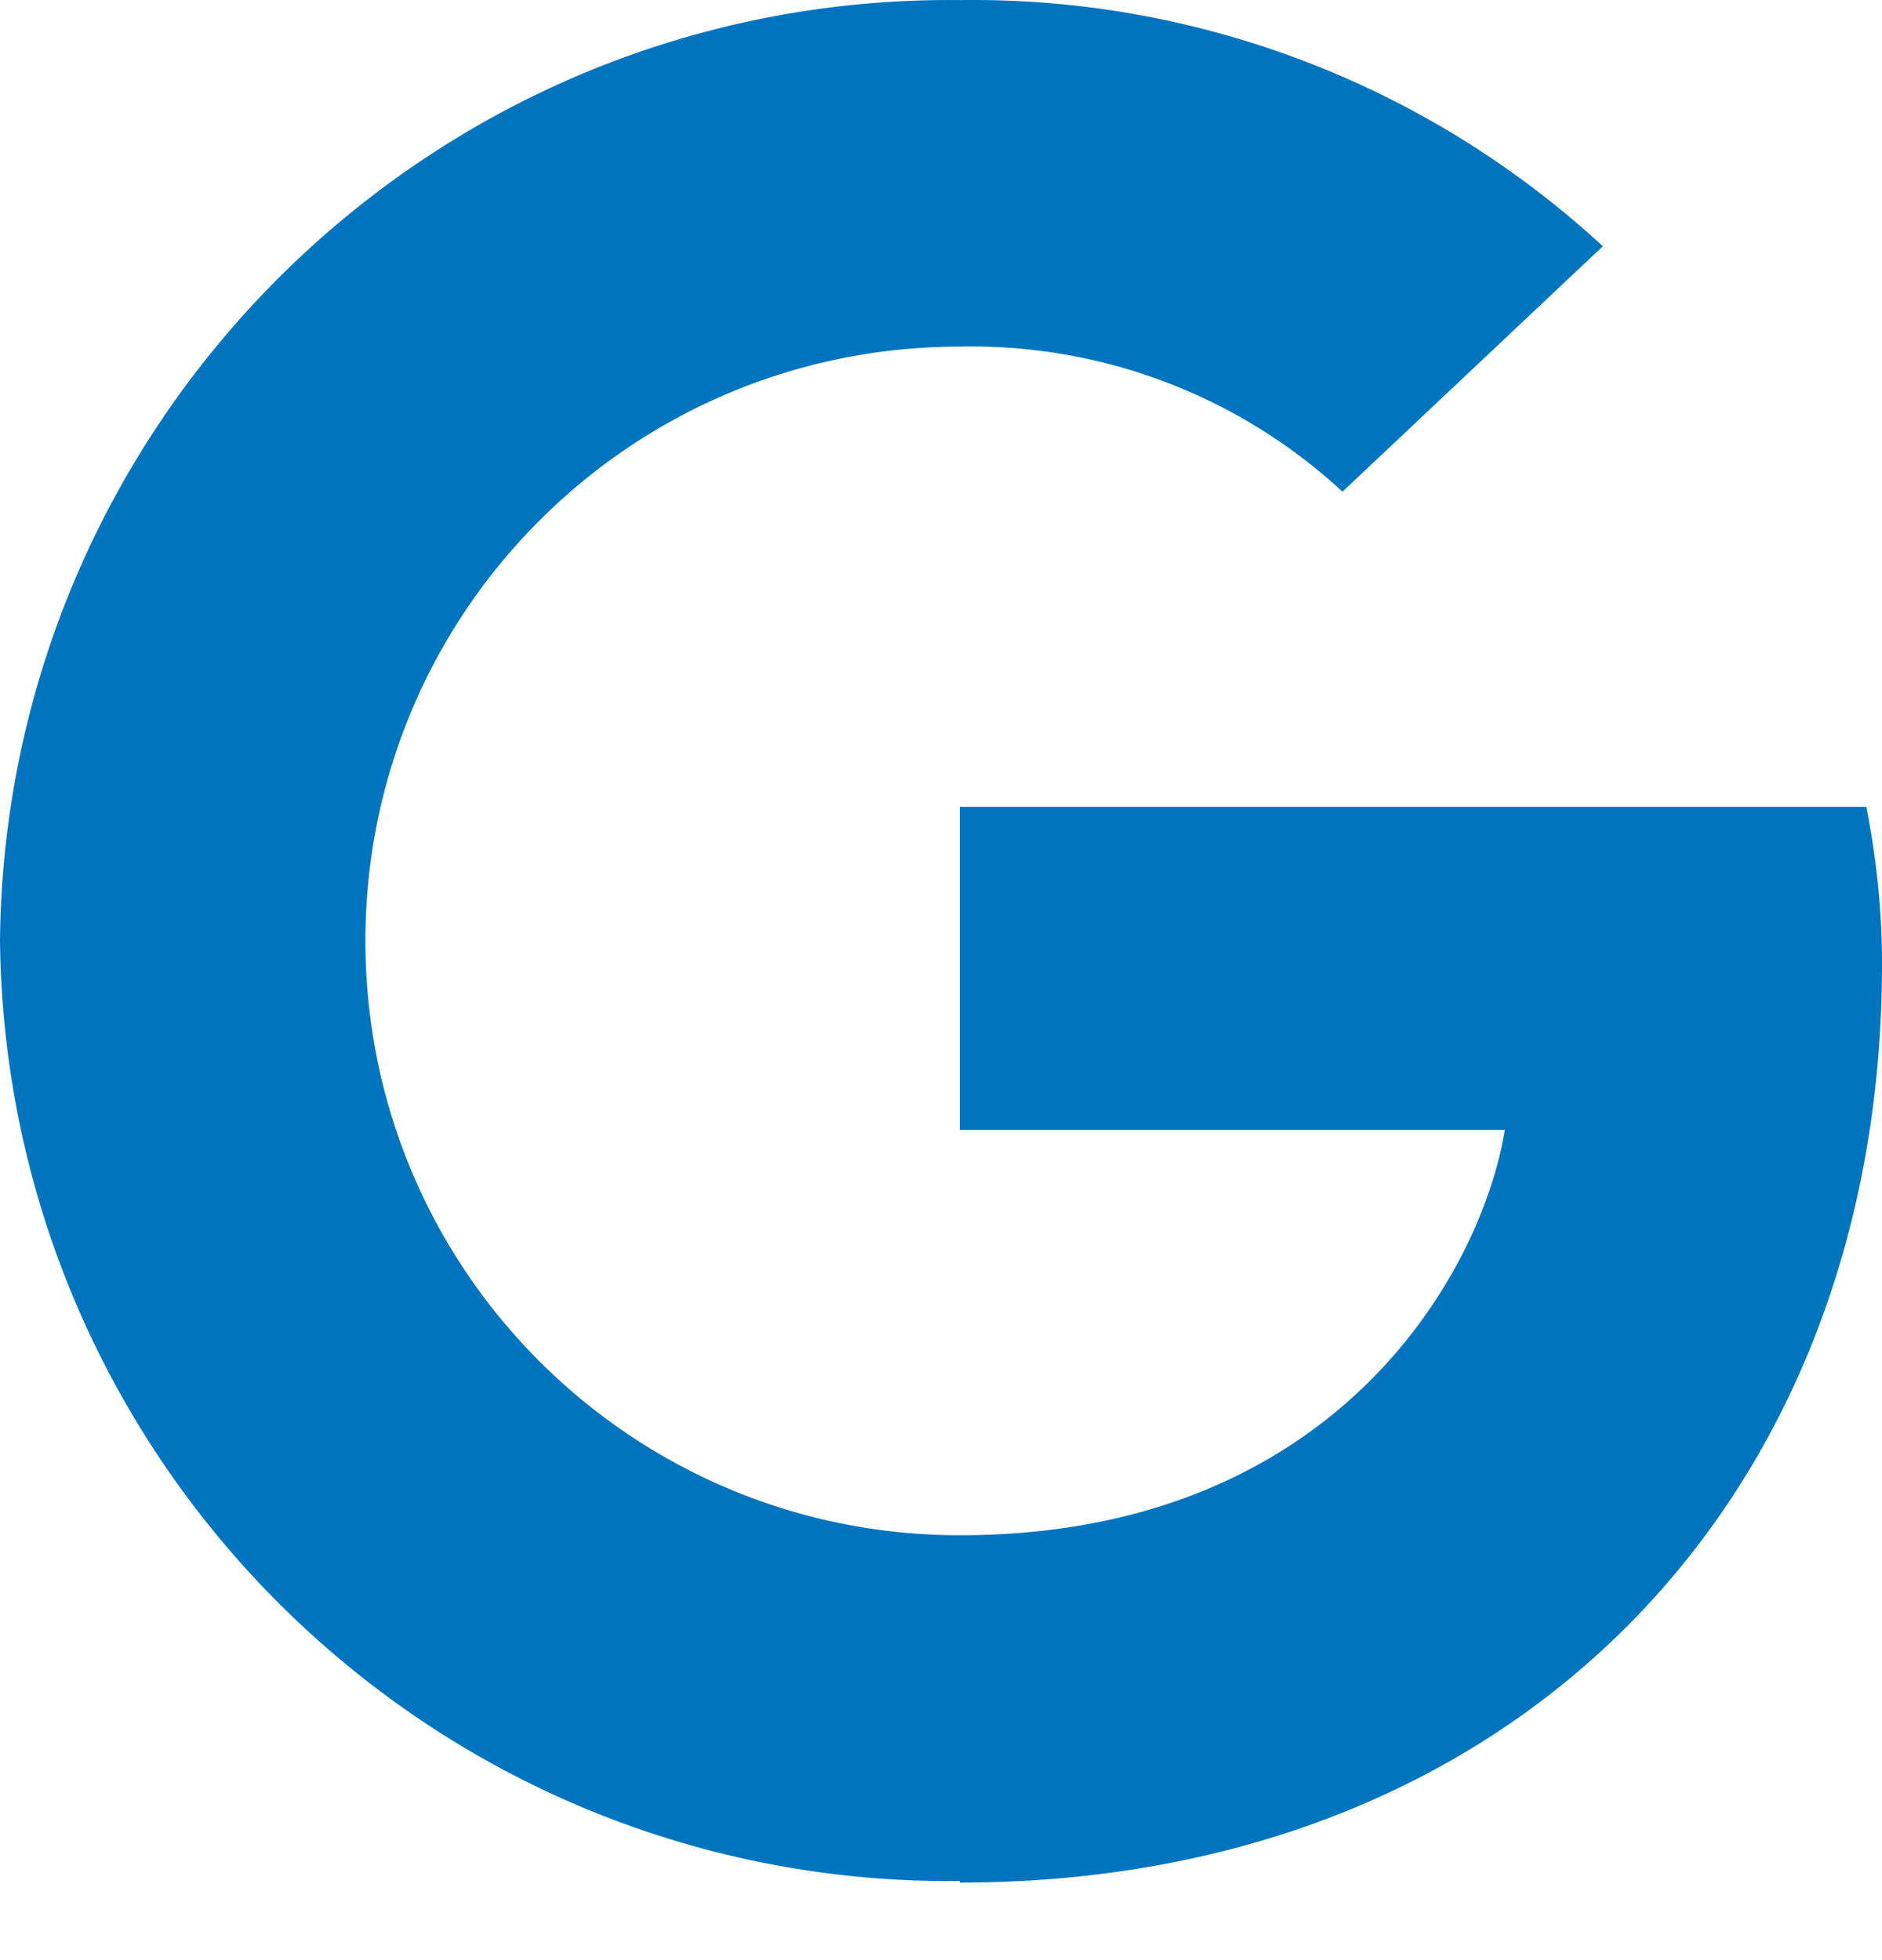
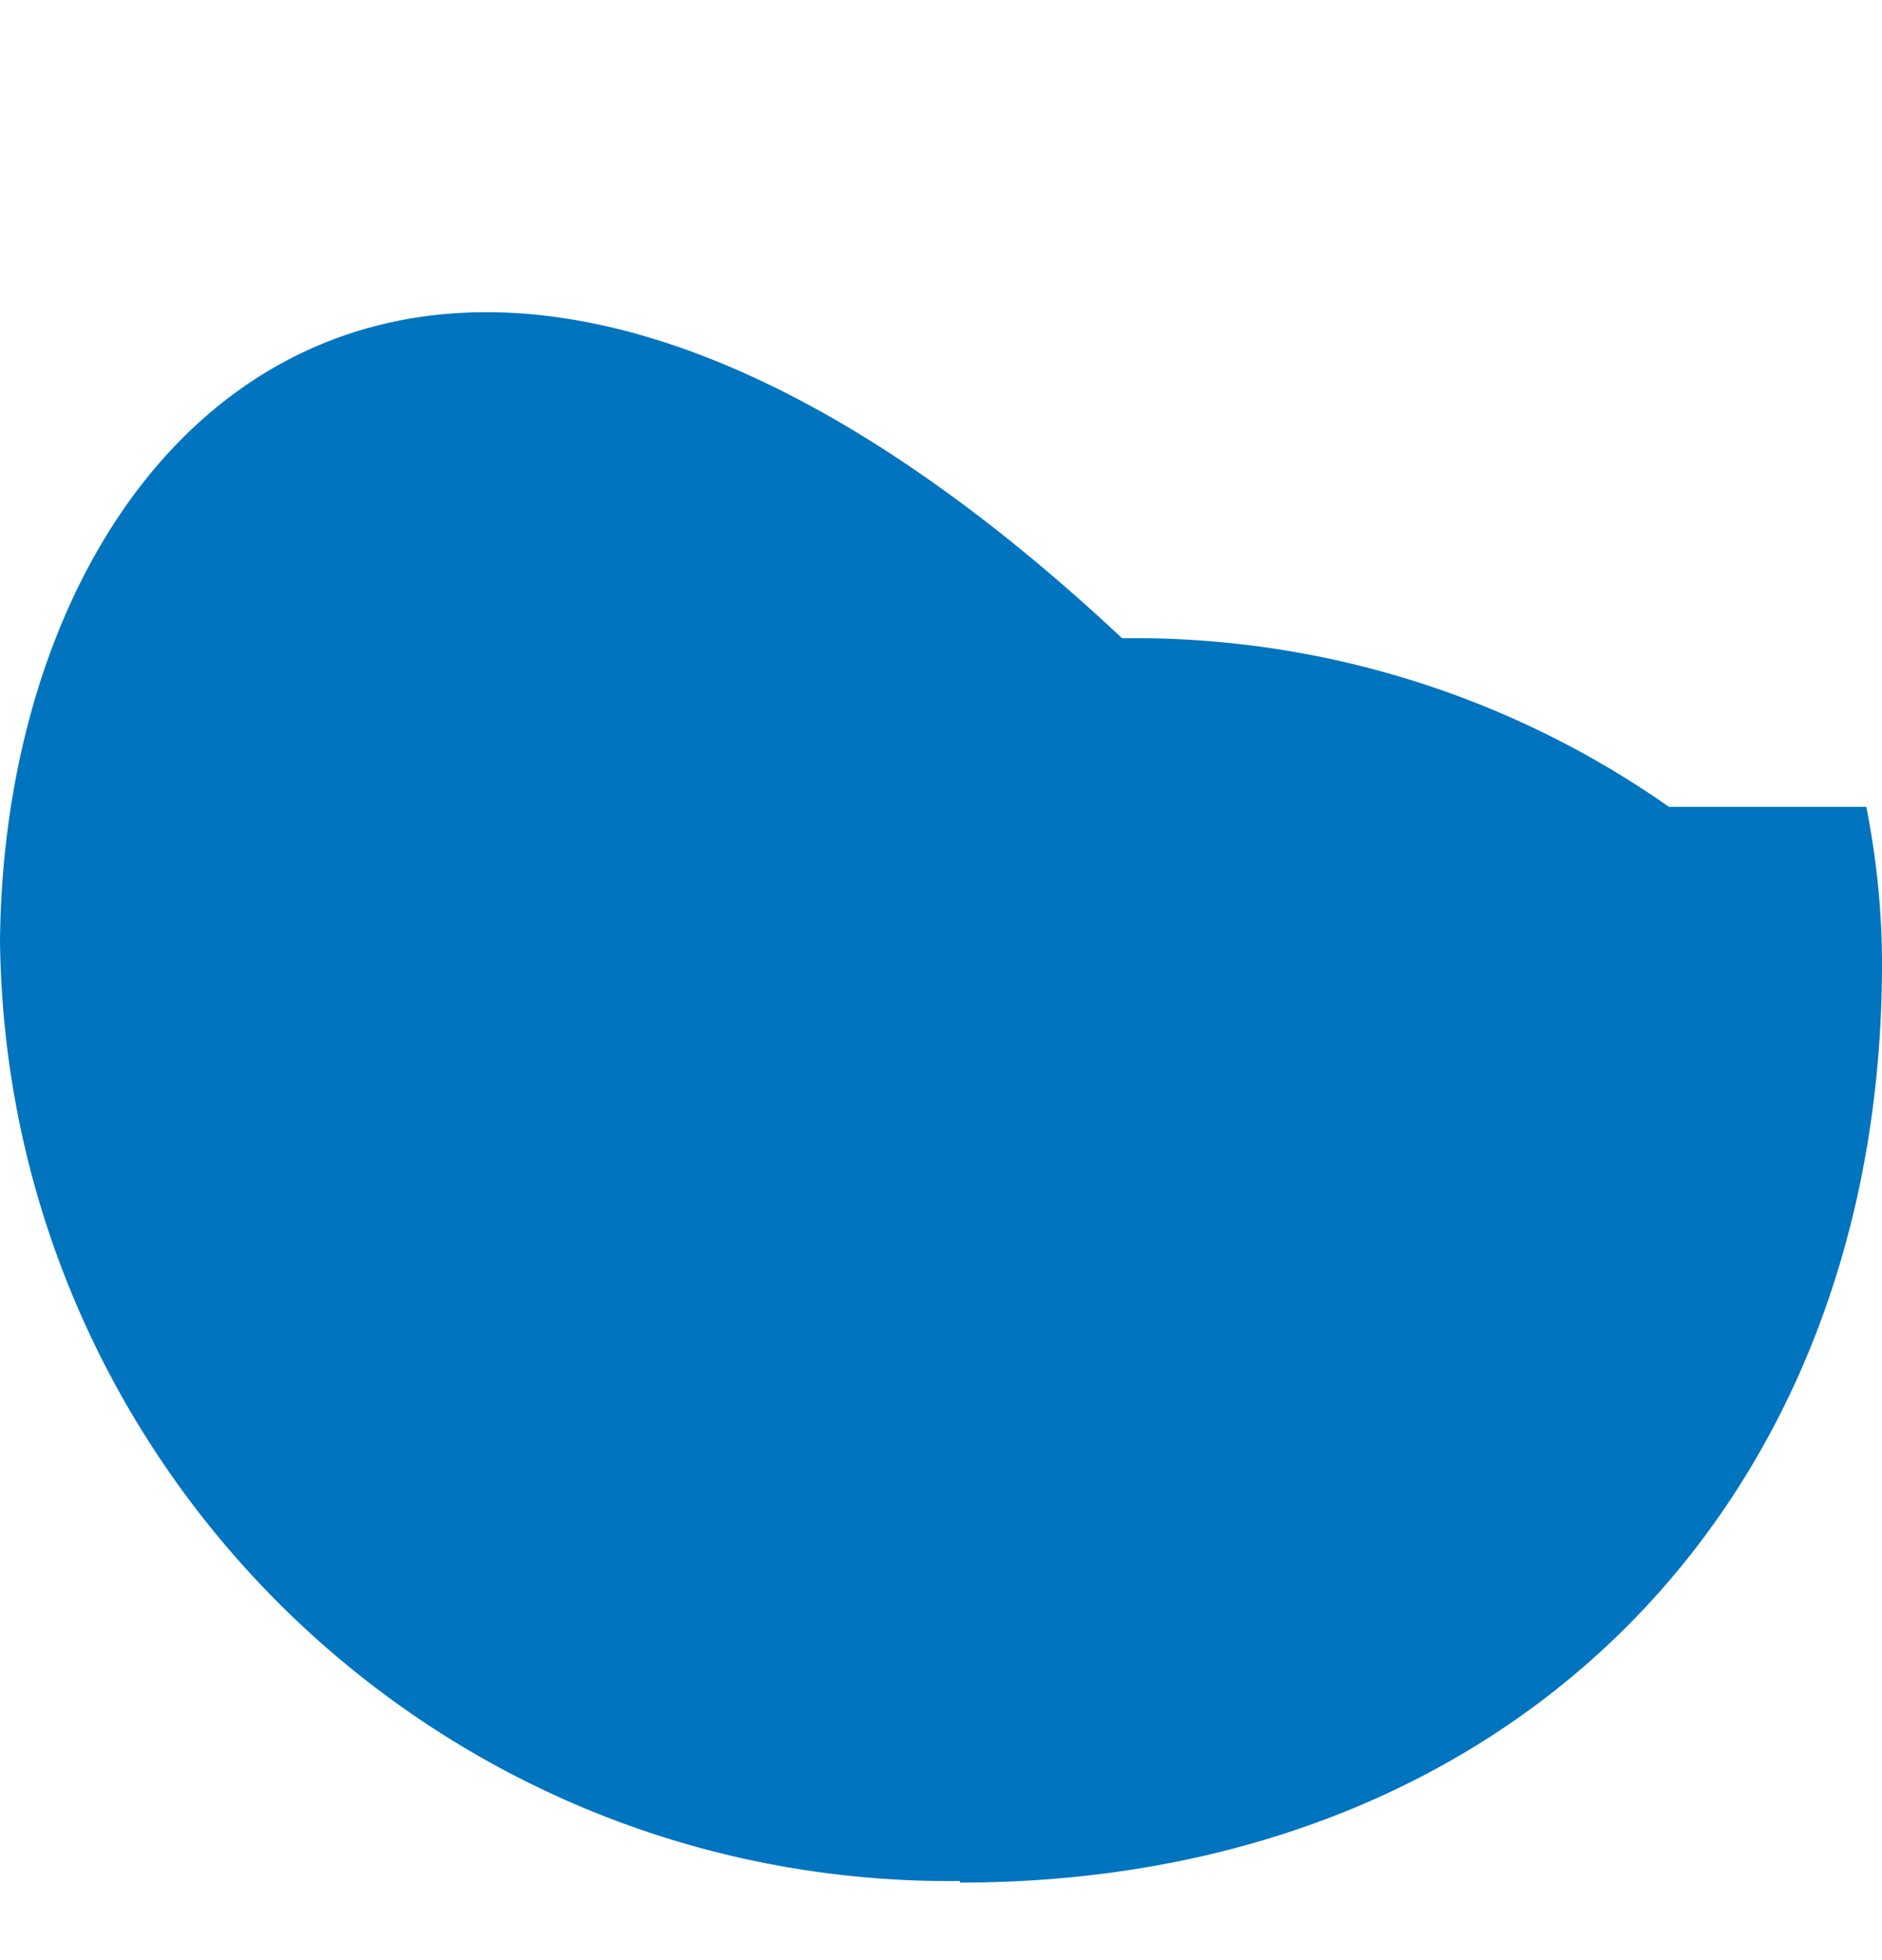
<svg xmlns="http://www.w3.org/2000/svg" width="24" height="25" fill="none" viewBox="0 0 24 25">
-   <path fill="#0074BF" d="M12.24 24.011c7.06 0 11.76-4.86 11.76-11.72 0-.67-.07-1.34-.2-2H12.24v4.12h6.95c-.28 1.75-2.1 5.17-6.95 5.17-4.19 0-7.58-3.39-7.58-7.58 0-4.19 3.39-7.58 7.58-7.58 1.8-.04 3.55.62 4.88 1.85l3.32-3.13a11.84 11.84 0 0 0-8.2-3.14C5.55-.069.07 5.301 0 11.991c.07 6.69 5.54 12.07 12.24 12v.02Z" />
+   <path fill="#0074BF" d="M12.24 24.011c7.06 0 11.76-4.86 11.76-11.72 0-.67-.07-1.34-.2-2H12.24v4.12h6.95l3.32-3.13a11.84 11.84 0 0 0-8.2-3.14C5.55-.069.07 5.301 0 11.991c.07 6.69 5.54 12.07 12.24 12v.02Z" />
</svg>